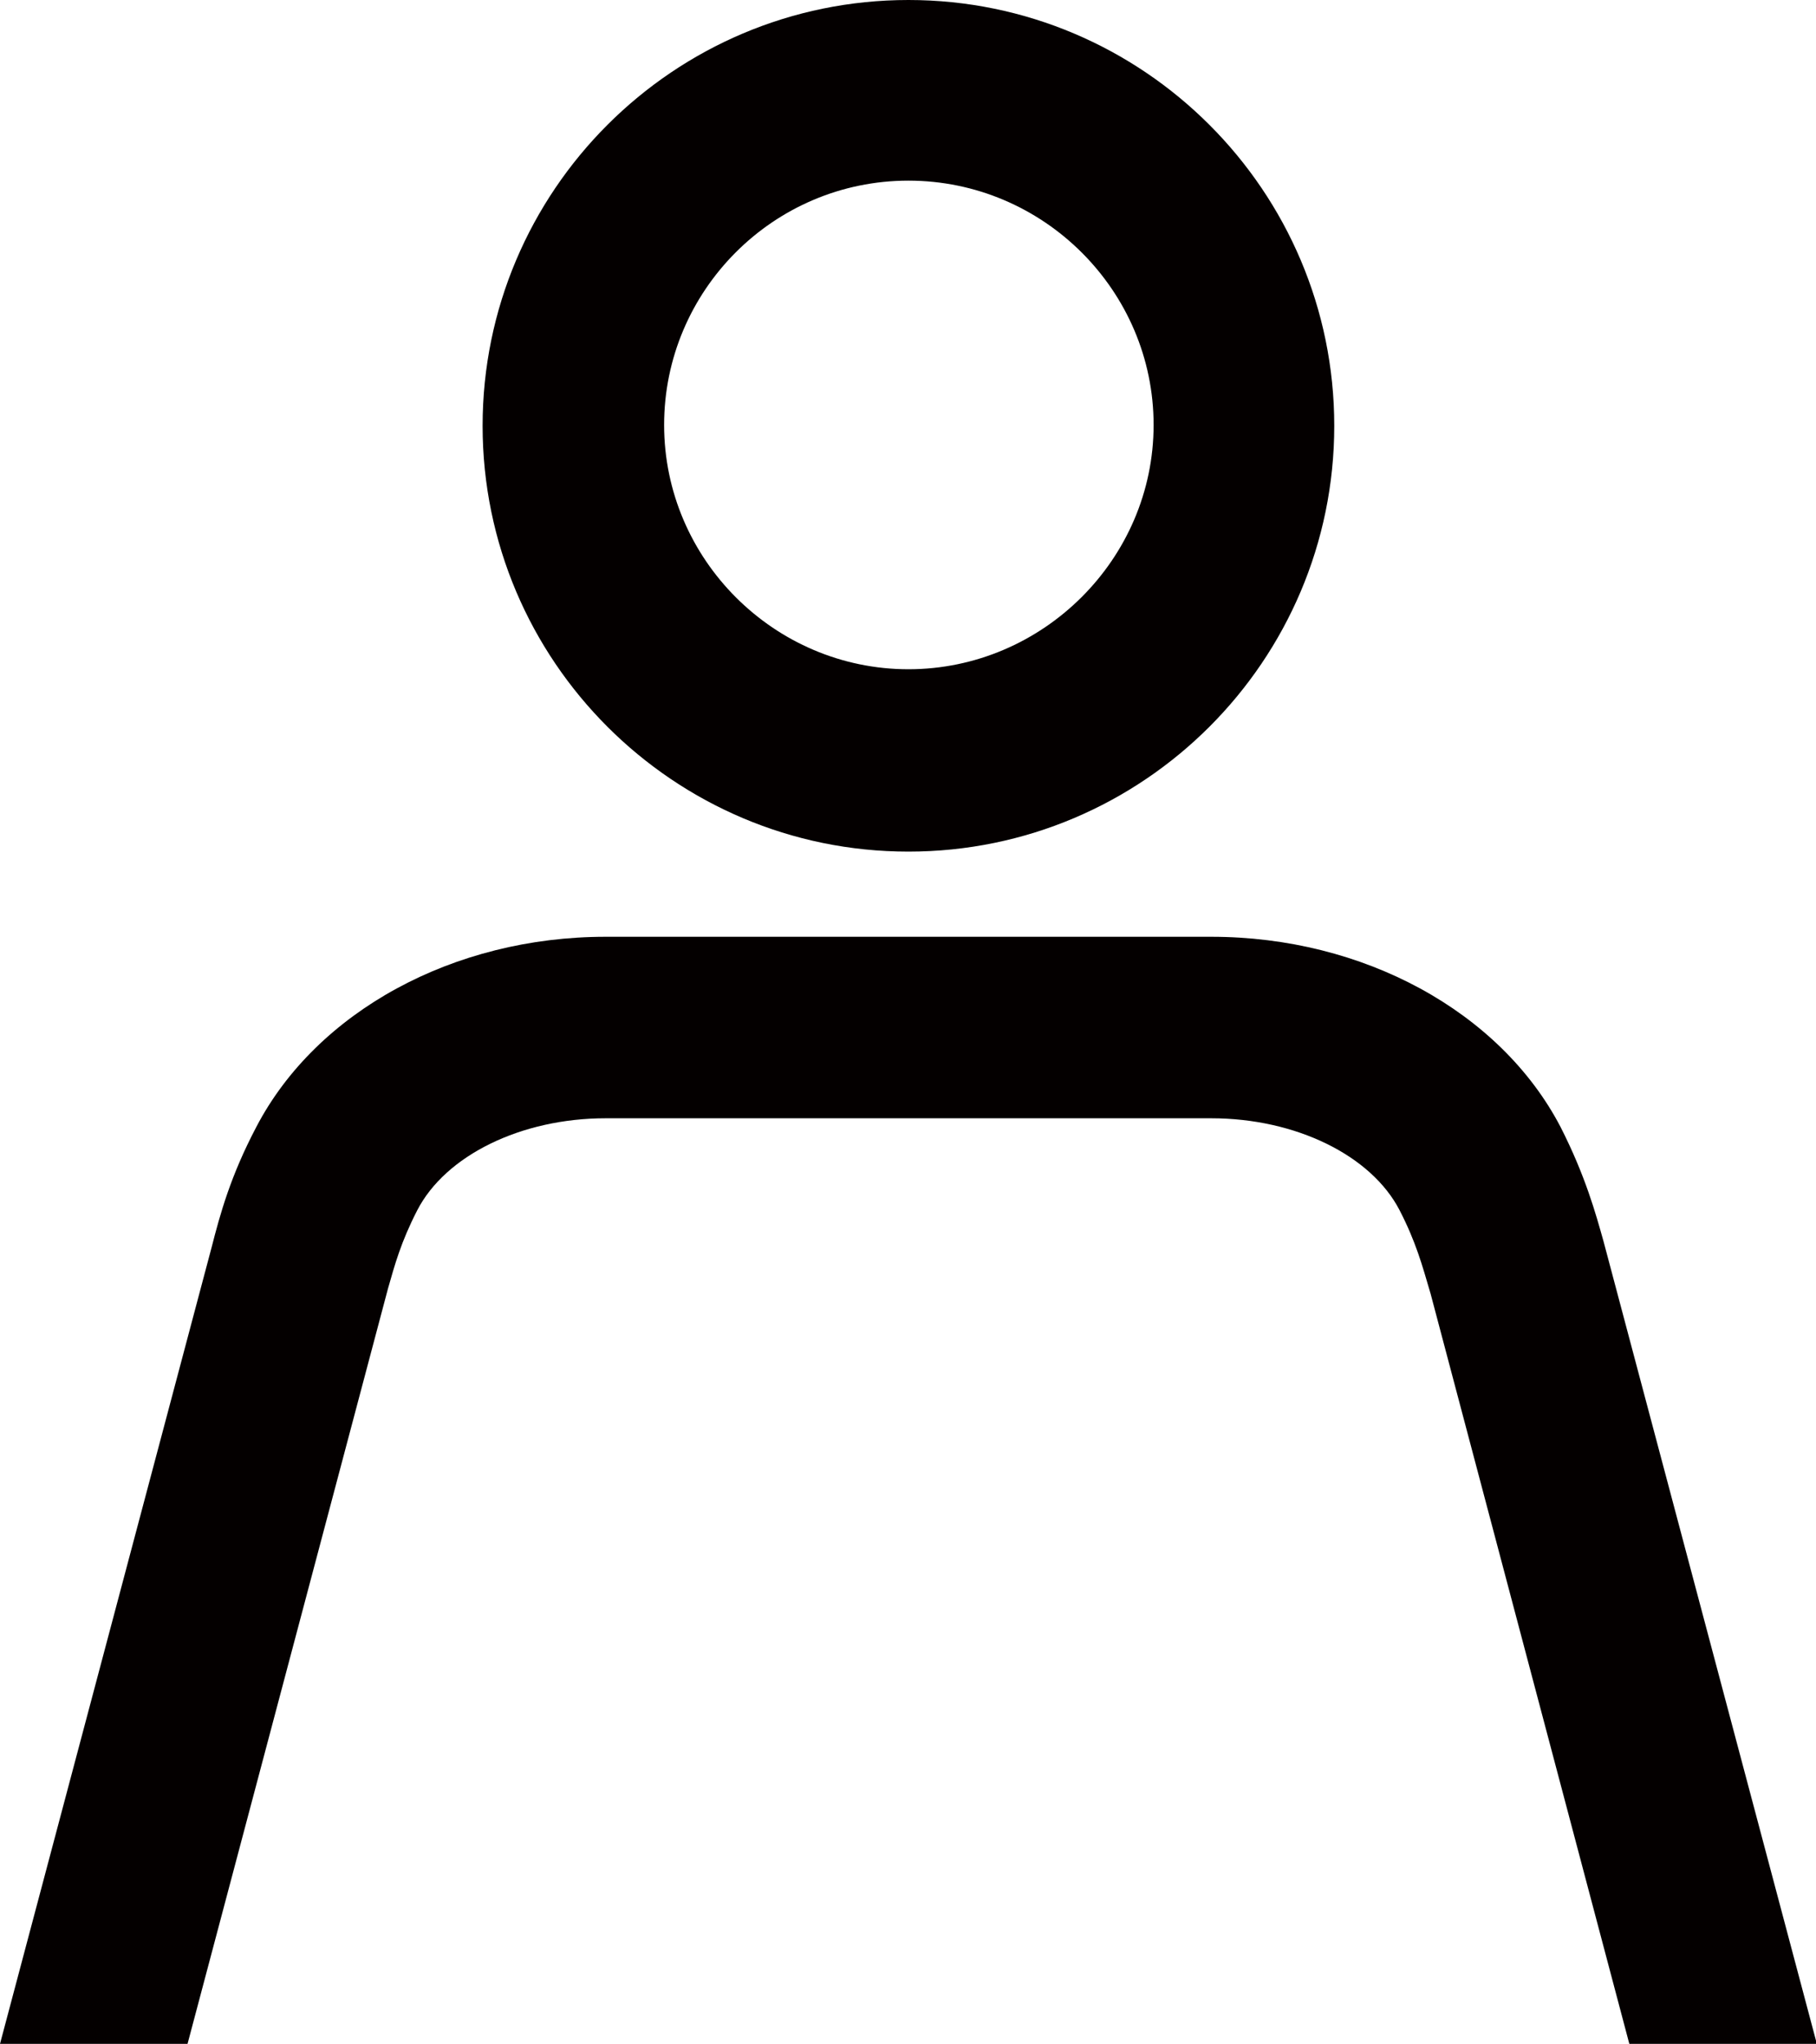
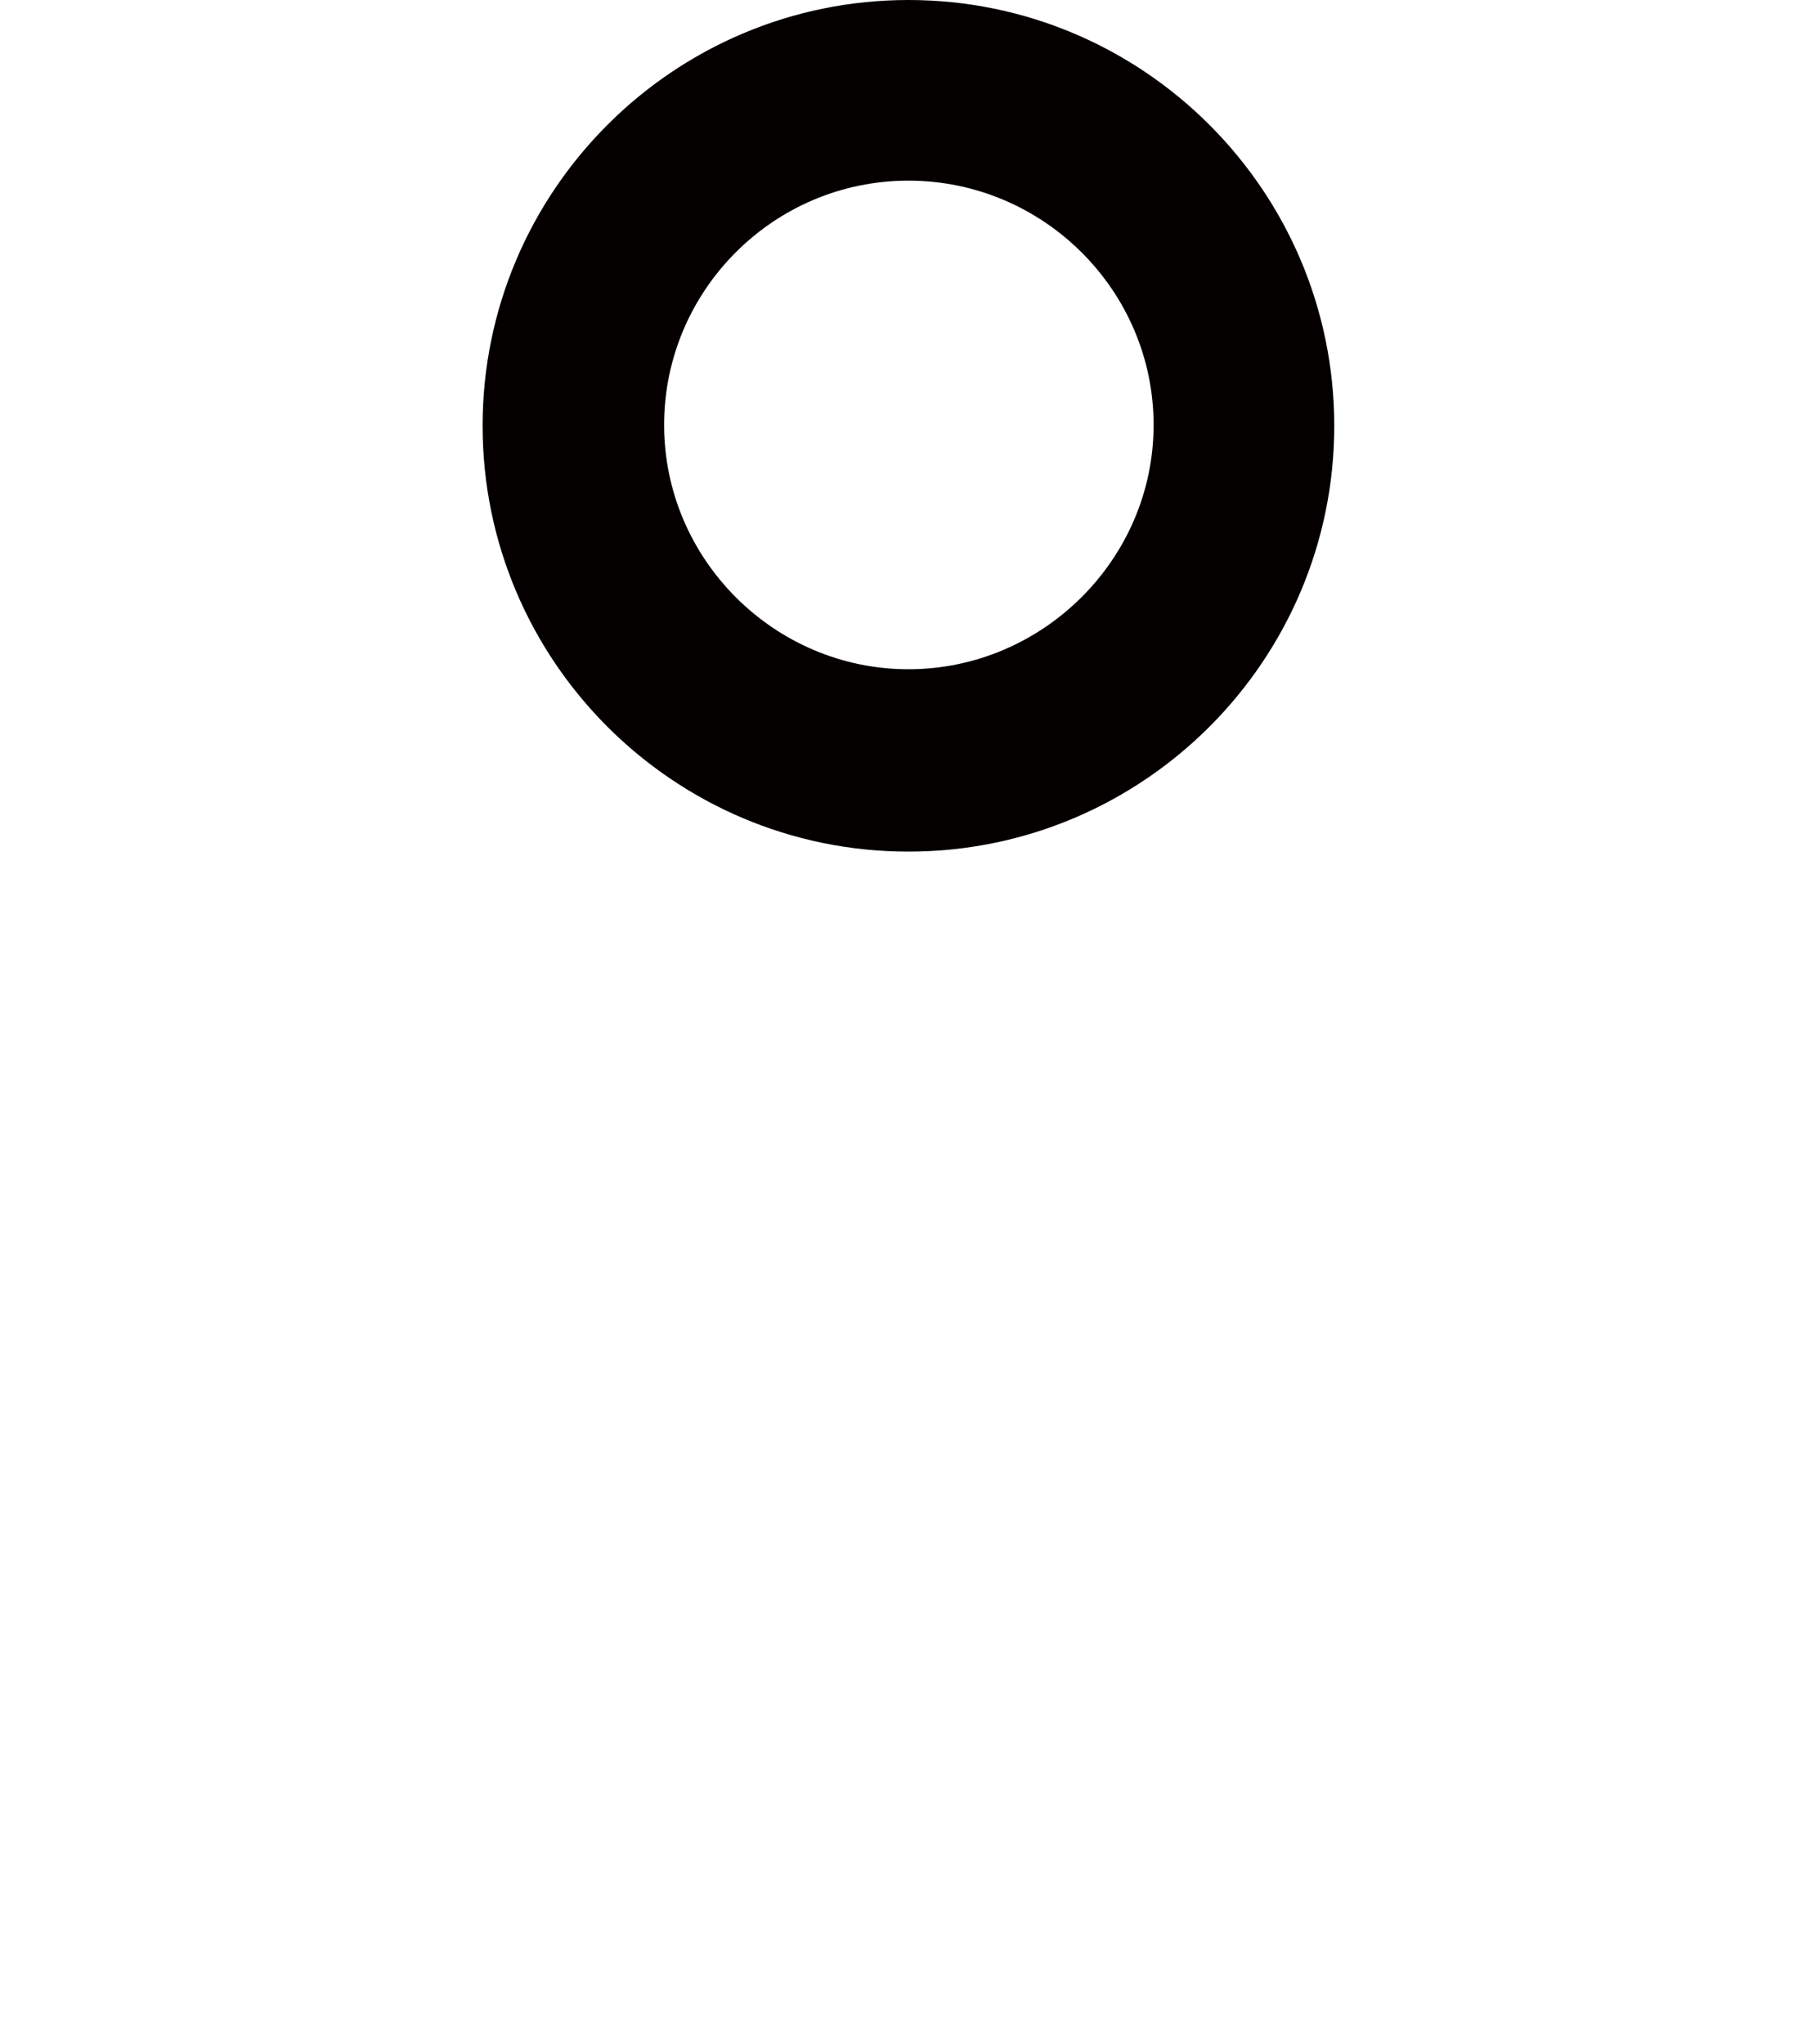
<svg xmlns="http://www.w3.org/2000/svg" id="_レイヤー_2" data-name="レイヤー 2" width="21.11" height="23.76" viewBox="0 0 21.11 23.76">
  <defs>
    <style>
      .cls-1 {
        fill: #040000;
        stroke-width: 0px;
      }
    </style>
  </defs>
  <g id="_説明やご相談" data-name="説明やご相談">
    <g>
      <path class="cls-1" d="m10.56,9.9c-2.73,0-4.95-2.22-4.95-4.95S7.83,0,10.56,0s4.95,2.22,4.95,4.95-2.22,4.95-4.95,4.95Zm0-7.8c-1.57,0-2.84,1.28-2.84,2.84s1.28,2.84,2.84,2.84,2.85-1.28,2.85-2.84-1.28-2.84-2.85-2.84Z" />
-       <path class="cls-1" d="m0,23.76h2.18,0,0l2.33-8.78c.08-.28.15-.54.34-.91.33-.64,1.21-1.07,2.19-1.07h7.04c.98,0,1.86.43,2.19,1.07.19.37.26.63.36.97l2.31,8.72h0s0,0,0,0h2.18l-2.48-9.33c-.09-.32-.21-.76-.5-1.33-.7-1.34-2.29-2.21-4.06-2.21h-7.04c-1.77,0-3.36.87-4.06,2.21-.3.57-.42,1.01-.52,1.4" />
    </g>
  </g>
</svg>